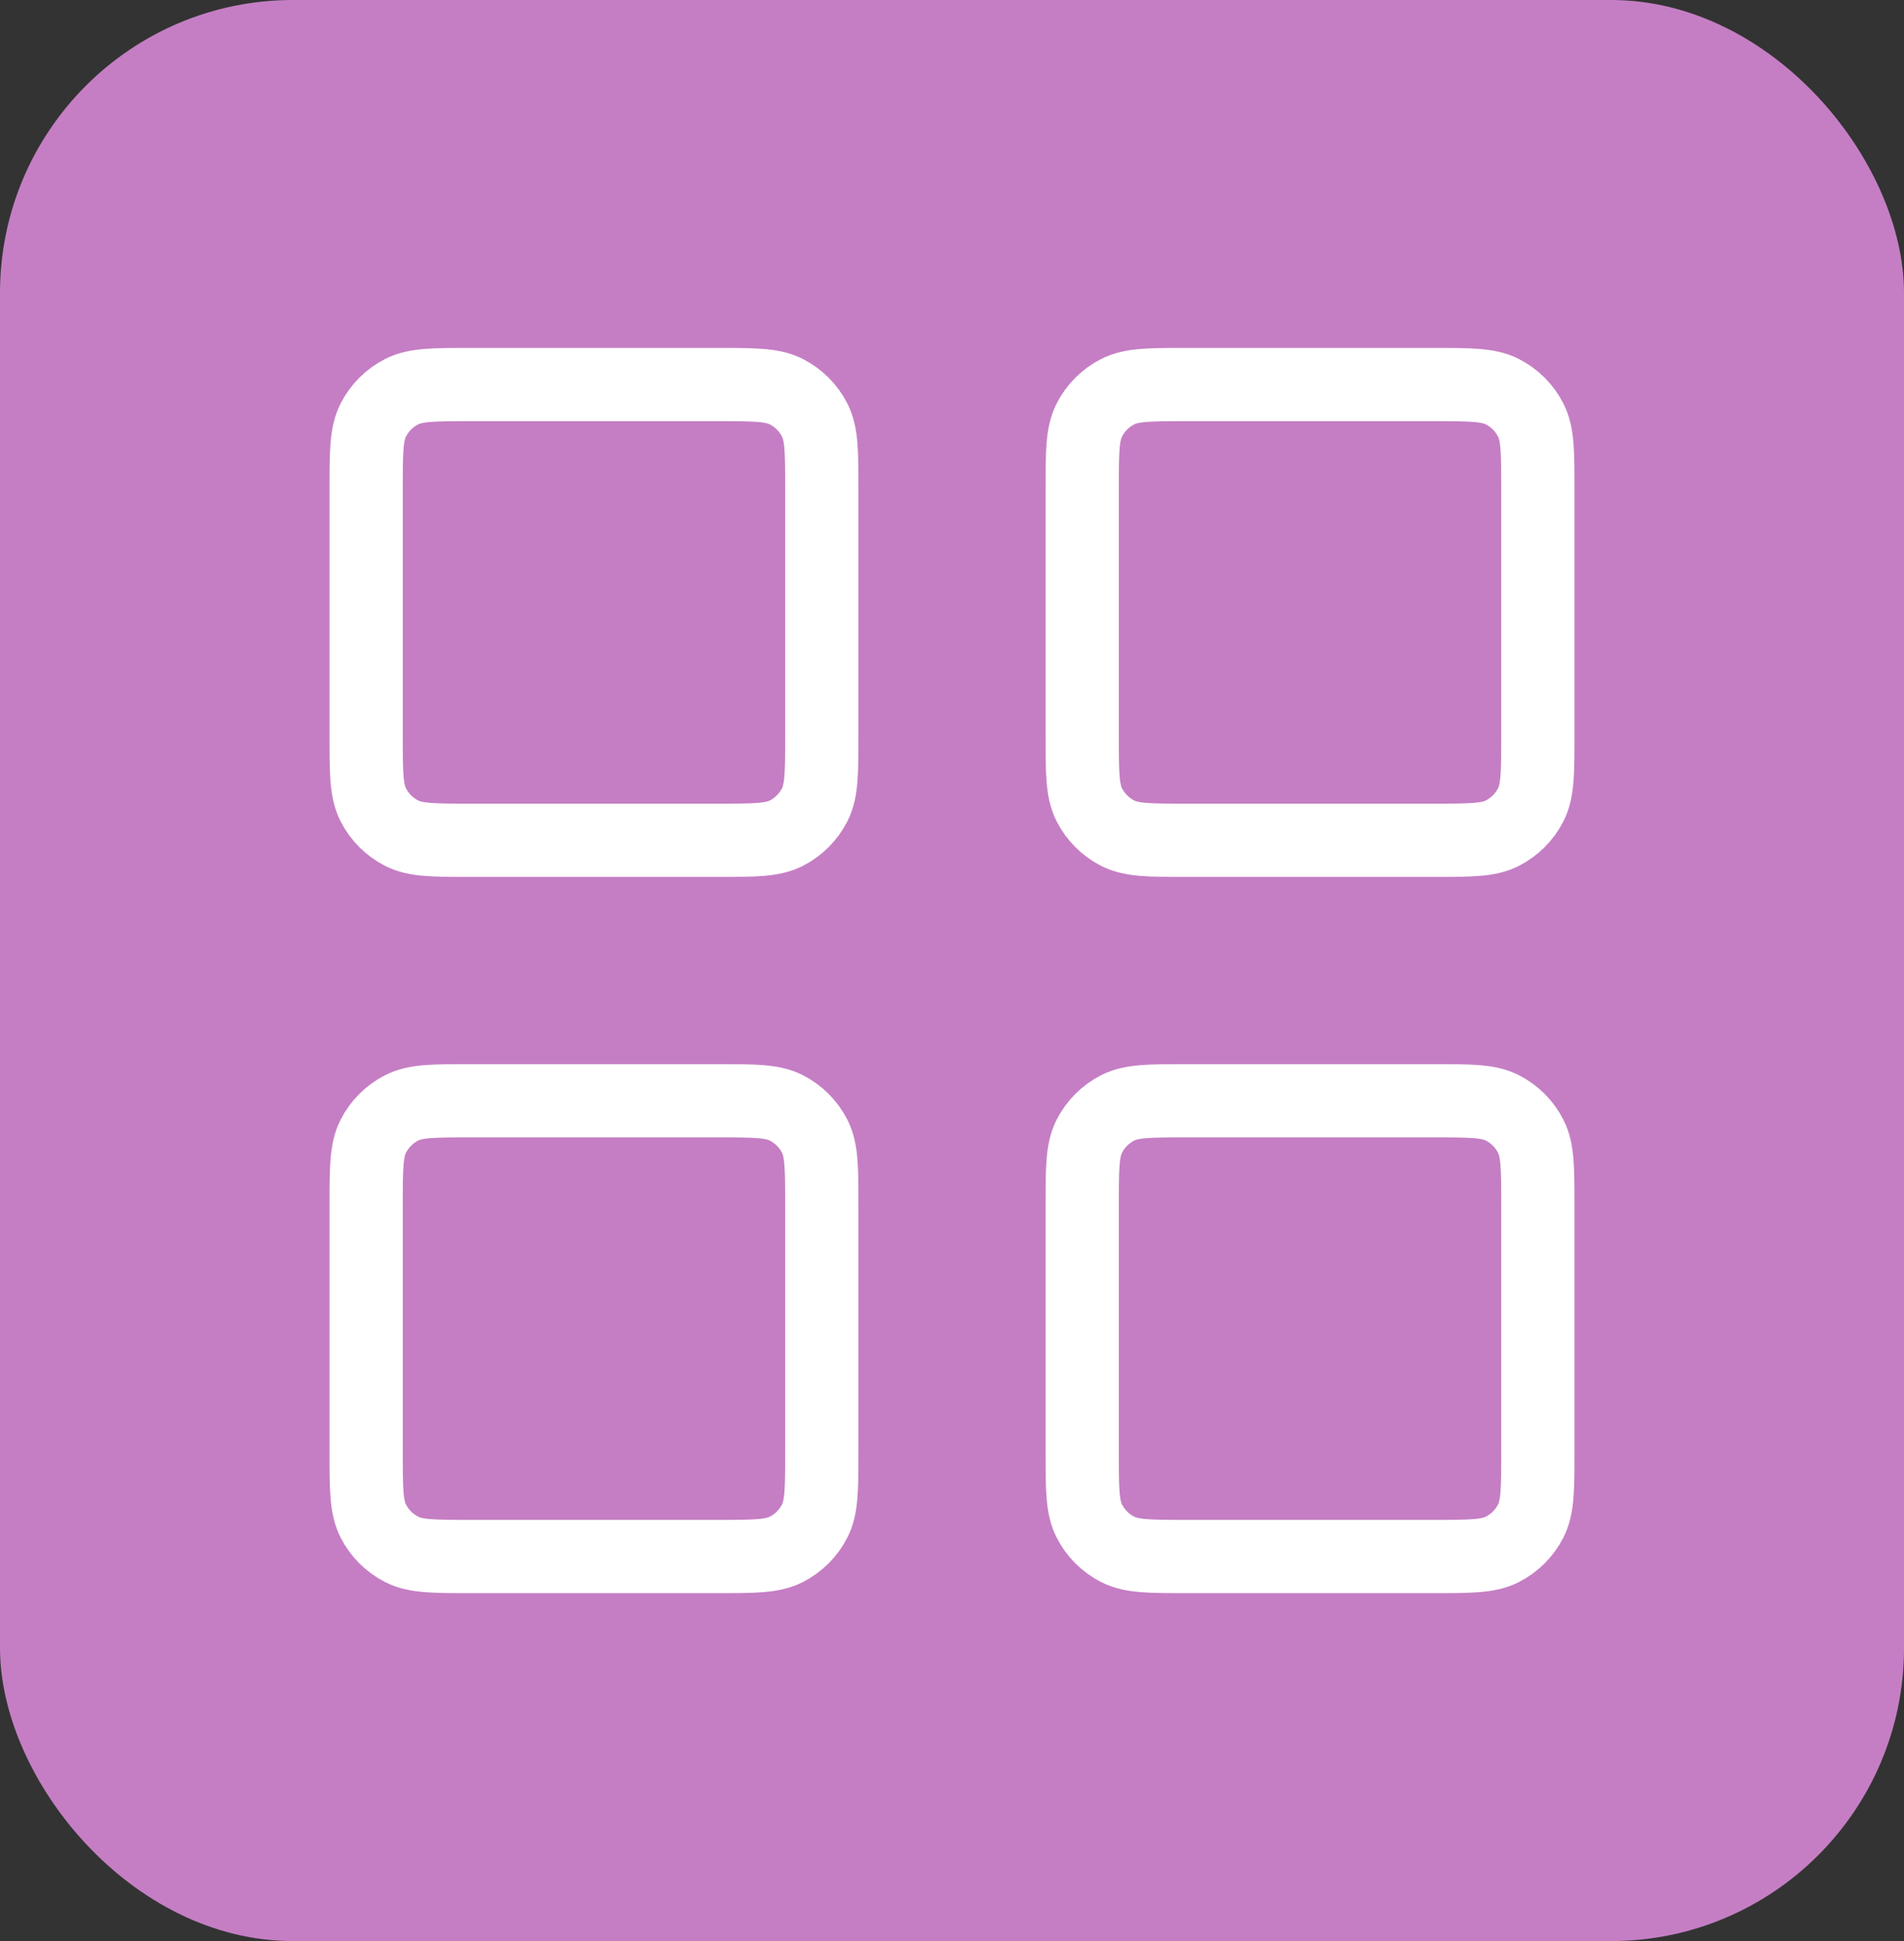
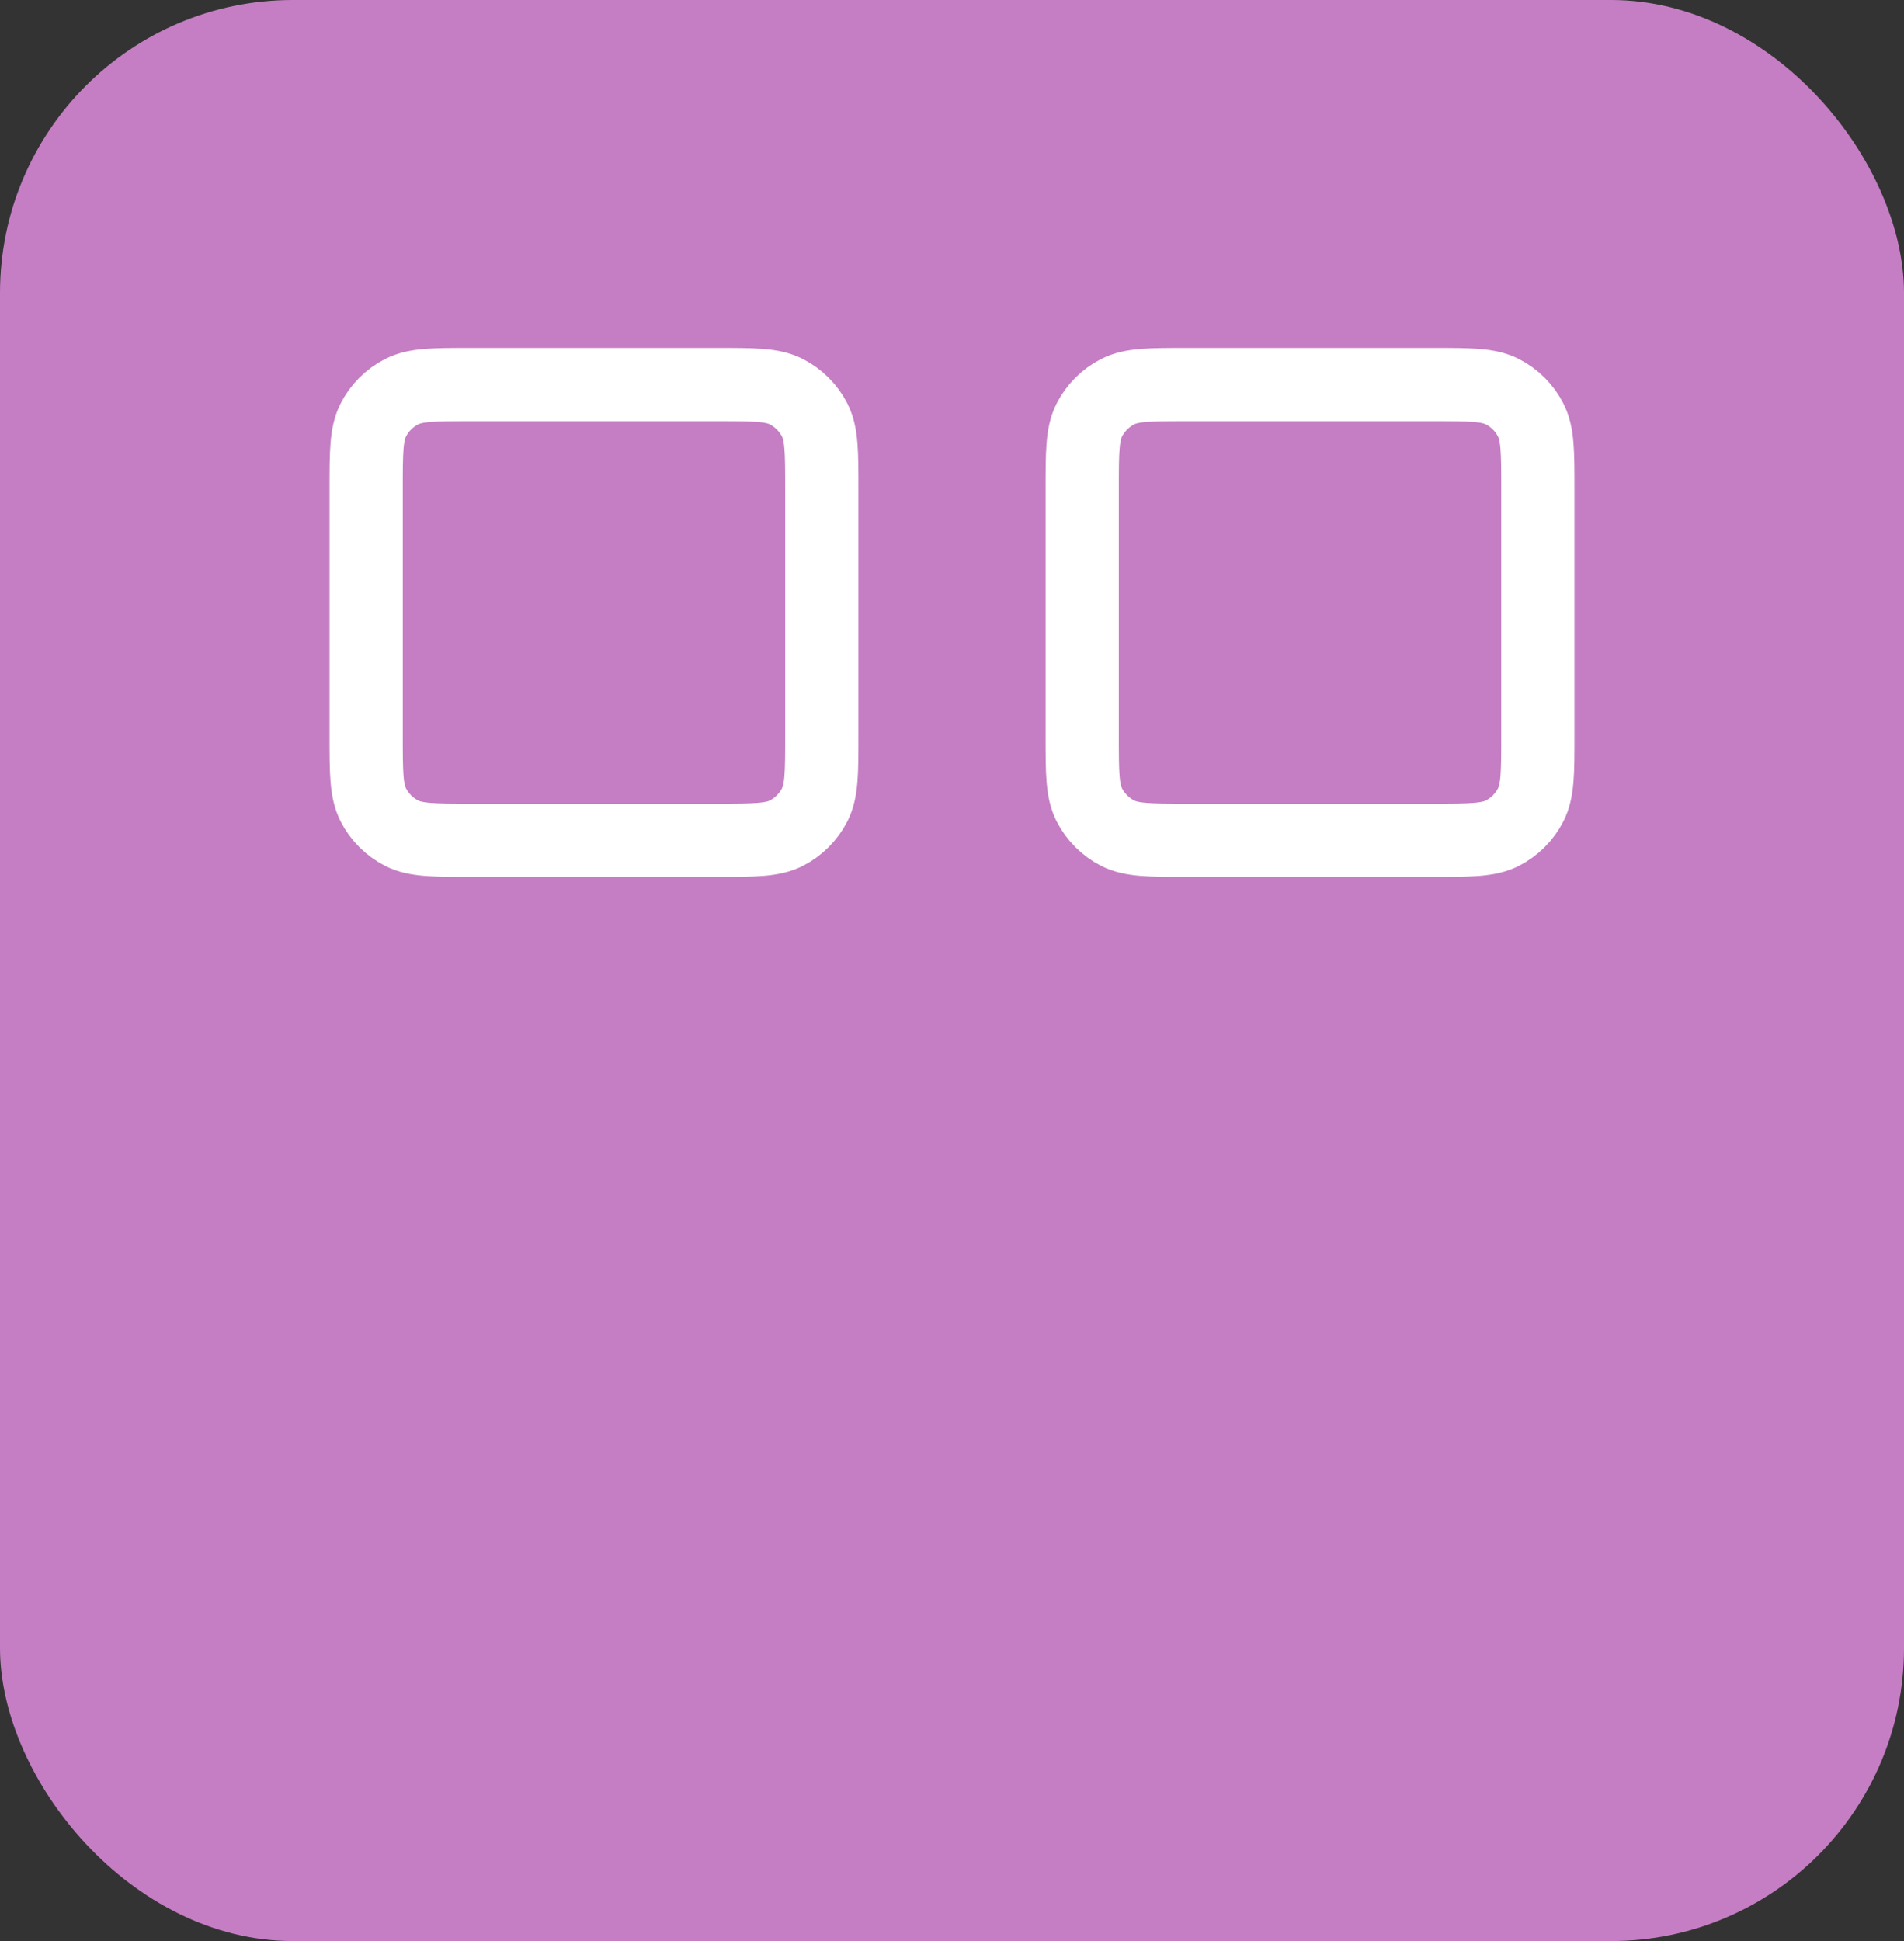
<svg xmlns="http://www.w3.org/2000/svg" width="52" height="53" viewBox="0 0 52 53" fill="none">
  <rect x="0" y="0" width="52" height="53" fill="#333333" stroke="none" />
  <rect width="52" height="53" rx="8" fill="#C57EC4" />
  <path d="M19.6 10.5H12.844C11.849 10.5 11.351 10.5 10.971 10.694C10.636 10.864 10.364 11.136 10.194 11.471C10 11.851 10 12.349 10 13.344V20.1C10 21.096 10 21.593 10.194 21.974C10.364 22.308 10.636 22.58 10.971 22.751C11.351 22.944 11.849 22.944 12.844 22.944H19.6C20.596 22.944 21.093 22.944 21.474 22.751C21.808 22.58 22.08 22.308 22.251 21.974C22.444 21.593 22.444 21.096 22.444 20.1V13.344C22.444 12.349 22.444 11.851 22.251 11.471C22.08 11.136 21.808 10.864 21.474 10.694C21.093 10.5 20.596 10.5 19.6 10.5Z" stroke="white" stroke-width="2" stroke-linecap="round" stroke-linejoin="round" />
  <path d="M39.156 10.5H32.4C31.404 10.5 30.907 10.5 30.526 10.694C30.192 10.864 29.92 11.136 29.749 11.471C29.556 11.851 29.556 12.349 29.556 13.344V20.1C29.556 21.096 29.556 21.593 29.749 21.974C29.92 22.308 30.192 22.58 30.526 22.751C30.907 22.944 31.404 22.944 32.4 22.944H39.156C40.151 22.944 40.649 22.944 41.029 22.751C41.364 22.58 41.636 22.308 41.806 21.974C42 21.593 42 21.096 42 20.1V13.344C42 12.349 42 11.851 41.806 11.471C41.636 11.136 41.364 10.864 41.029 10.694C40.649 10.5 40.151 10.5 39.156 10.5Z" stroke="white" stroke-width="2" stroke-linecap="round" stroke-linejoin="round" />
-   <path d="M39.156 30.056H32.4C31.404 30.056 30.907 30.056 30.526 30.249C30.192 30.42 29.92 30.692 29.749 31.026C29.556 31.407 29.556 31.904 29.556 32.9V39.656C29.556 40.651 29.556 41.149 29.749 41.529C29.92 41.864 30.192 42.136 30.526 42.306C30.907 42.5 31.404 42.5 32.4 42.5H39.156C40.151 42.5 40.649 42.5 41.029 42.306C41.364 42.136 41.636 41.864 41.806 41.529C42 41.149 42 40.651 42 39.656V32.9C42 31.904 42 31.407 41.806 31.026C41.636 30.692 41.364 30.42 41.029 30.249C40.649 30.056 40.151 30.056 39.156 30.056Z" stroke="white" stroke-width="2" stroke-linecap="round" stroke-linejoin="round" />
-   <path d="M19.6 30.056H12.844C11.849 30.056 11.351 30.056 10.971 30.249C10.636 30.42 10.364 30.692 10.194 31.026C10 31.407 10 31.904 10 32.9V39.656C10 40.651 10 41.149 10.194 41.529C10.364 41.864 10.636 42.136 10.971 42.306C11.351 42.5 11.849 42.5 12.844 42.5H19.6C20.596 42.5 21.093 42.5 21.474 42.306C21.808 42.136 22.08 41.864 22.251 41.529C22.444 41.149 22.444 40.651 22.444 39.656V32.9C22.444 31.904 22.444 31.407 22.251 31.026C22.08 30.692 21.808 30.42 21.474 30.249C21.093 30.056 20.596 30.056 19.6 30.056Z" stroke="white" stroke-width="2" stroke-linecap="round" stroke-linejoin="round" />
</svg>